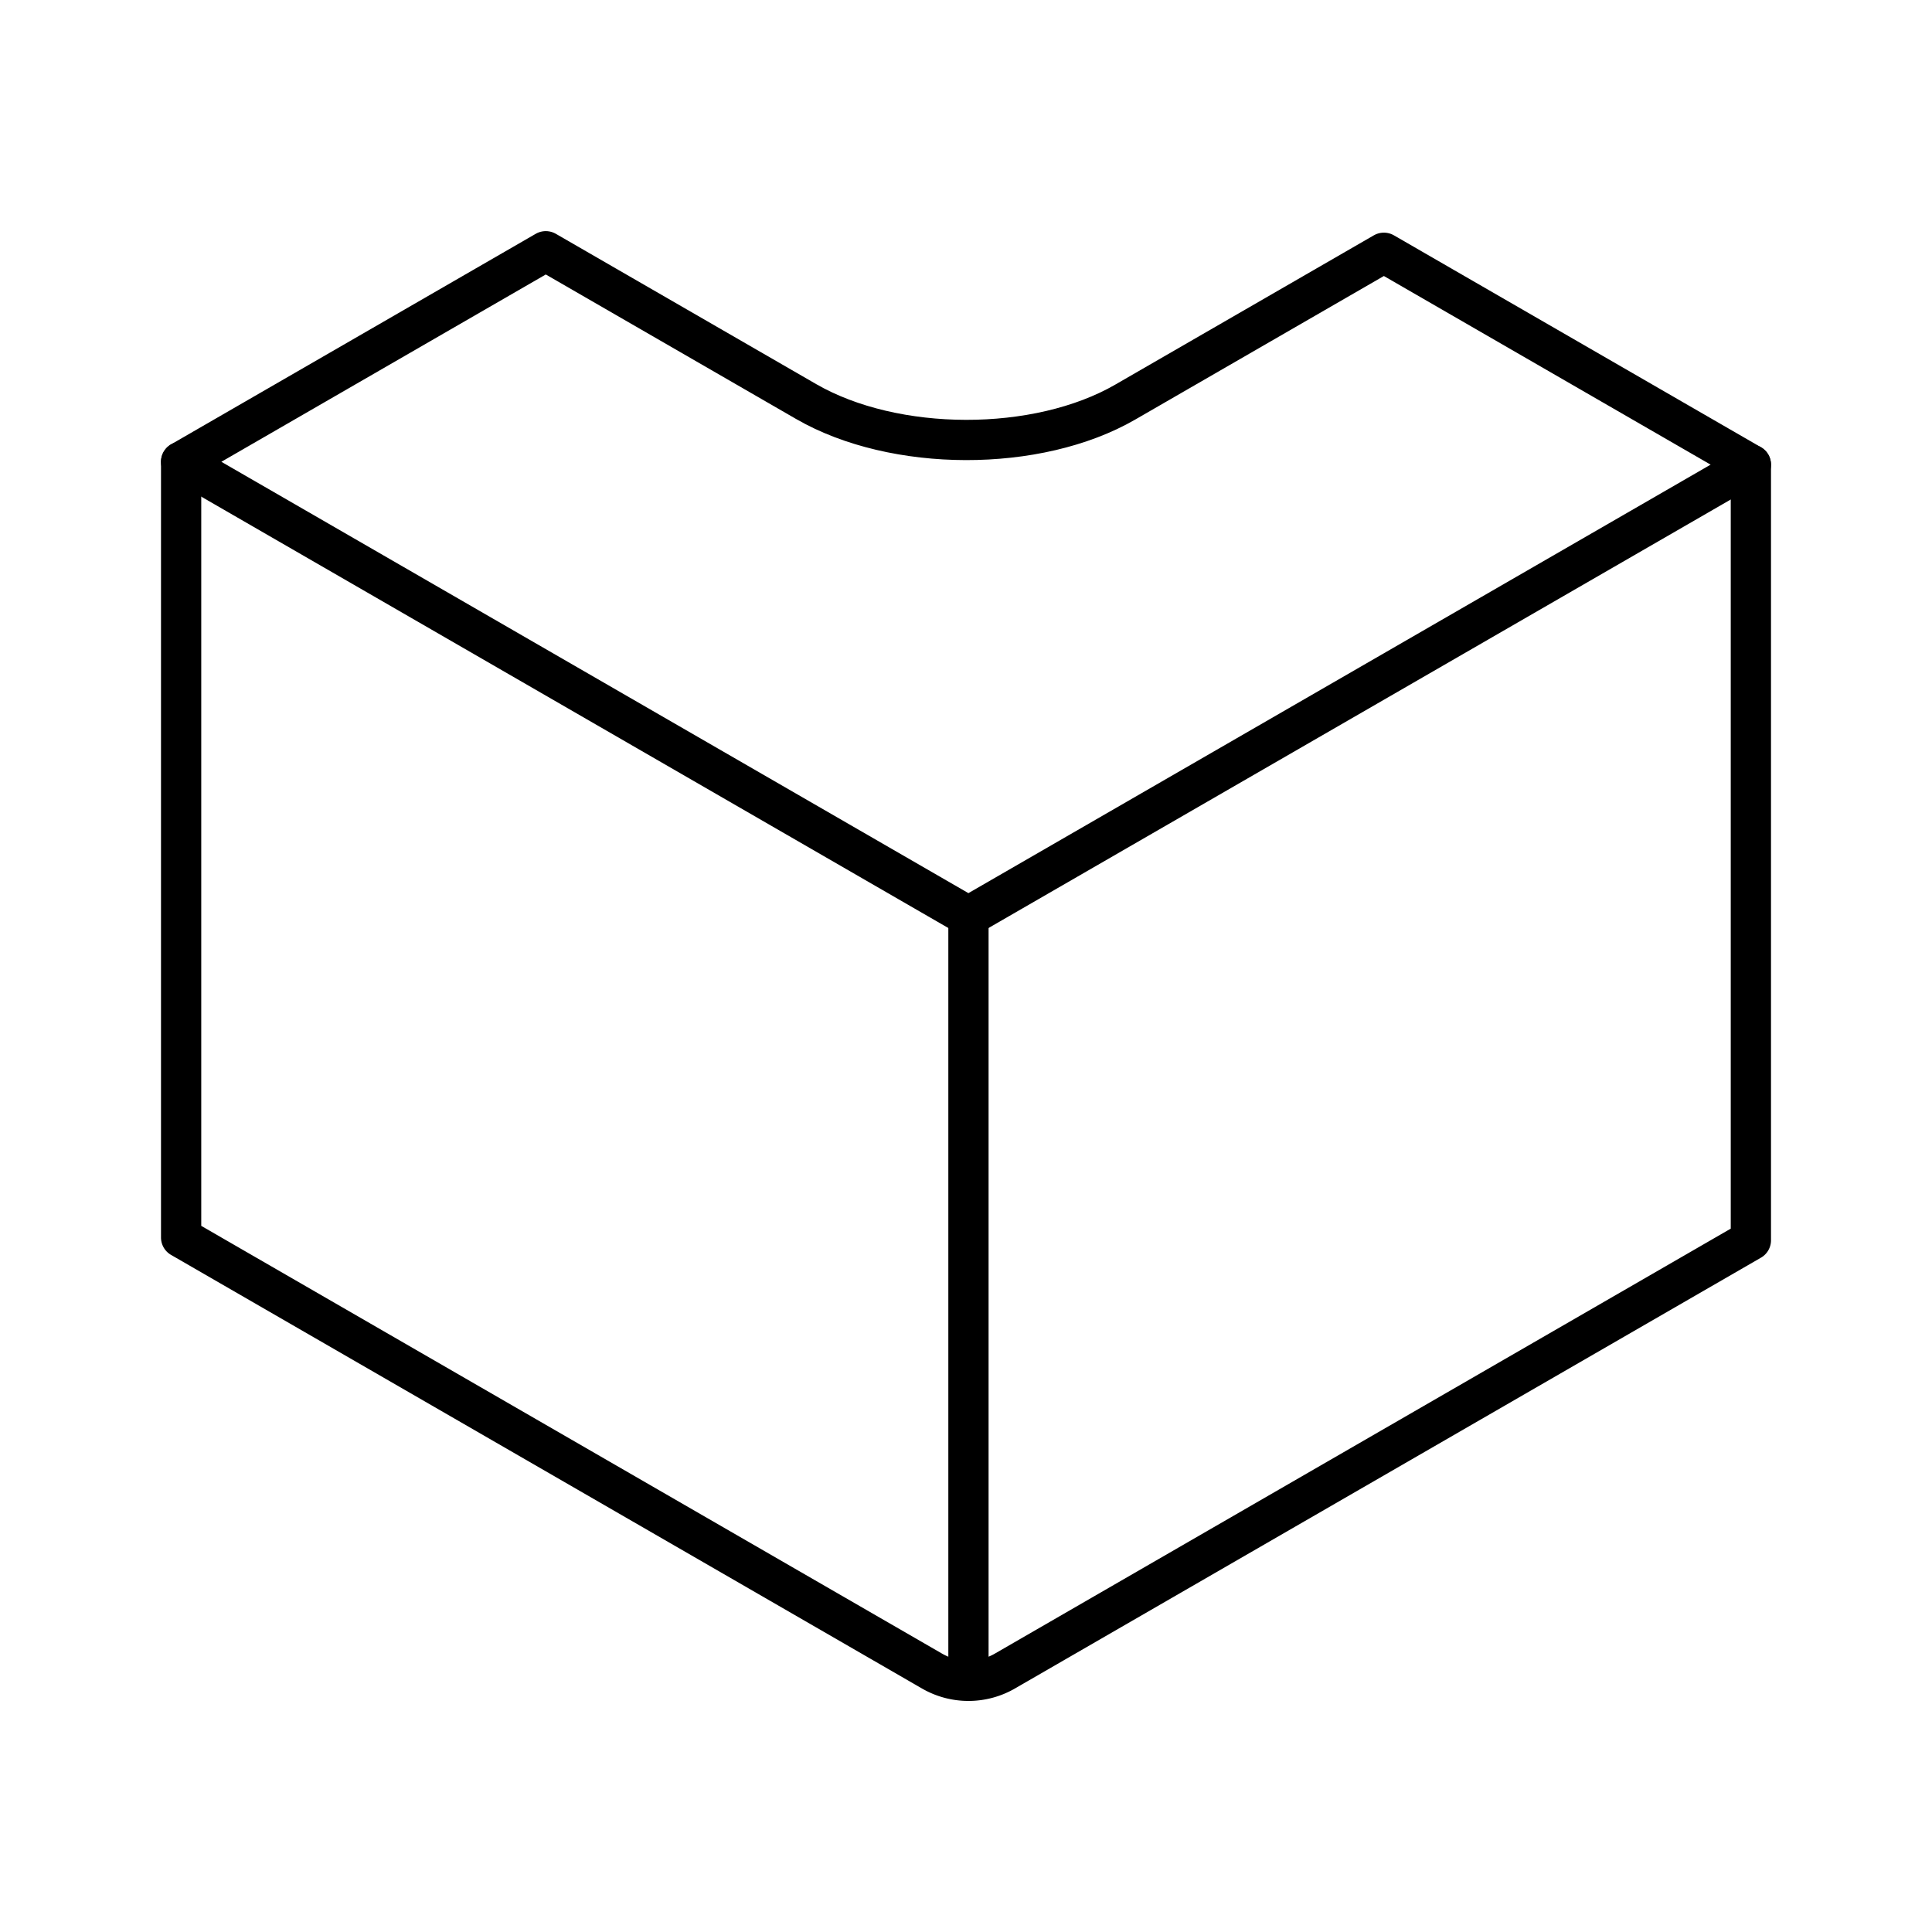
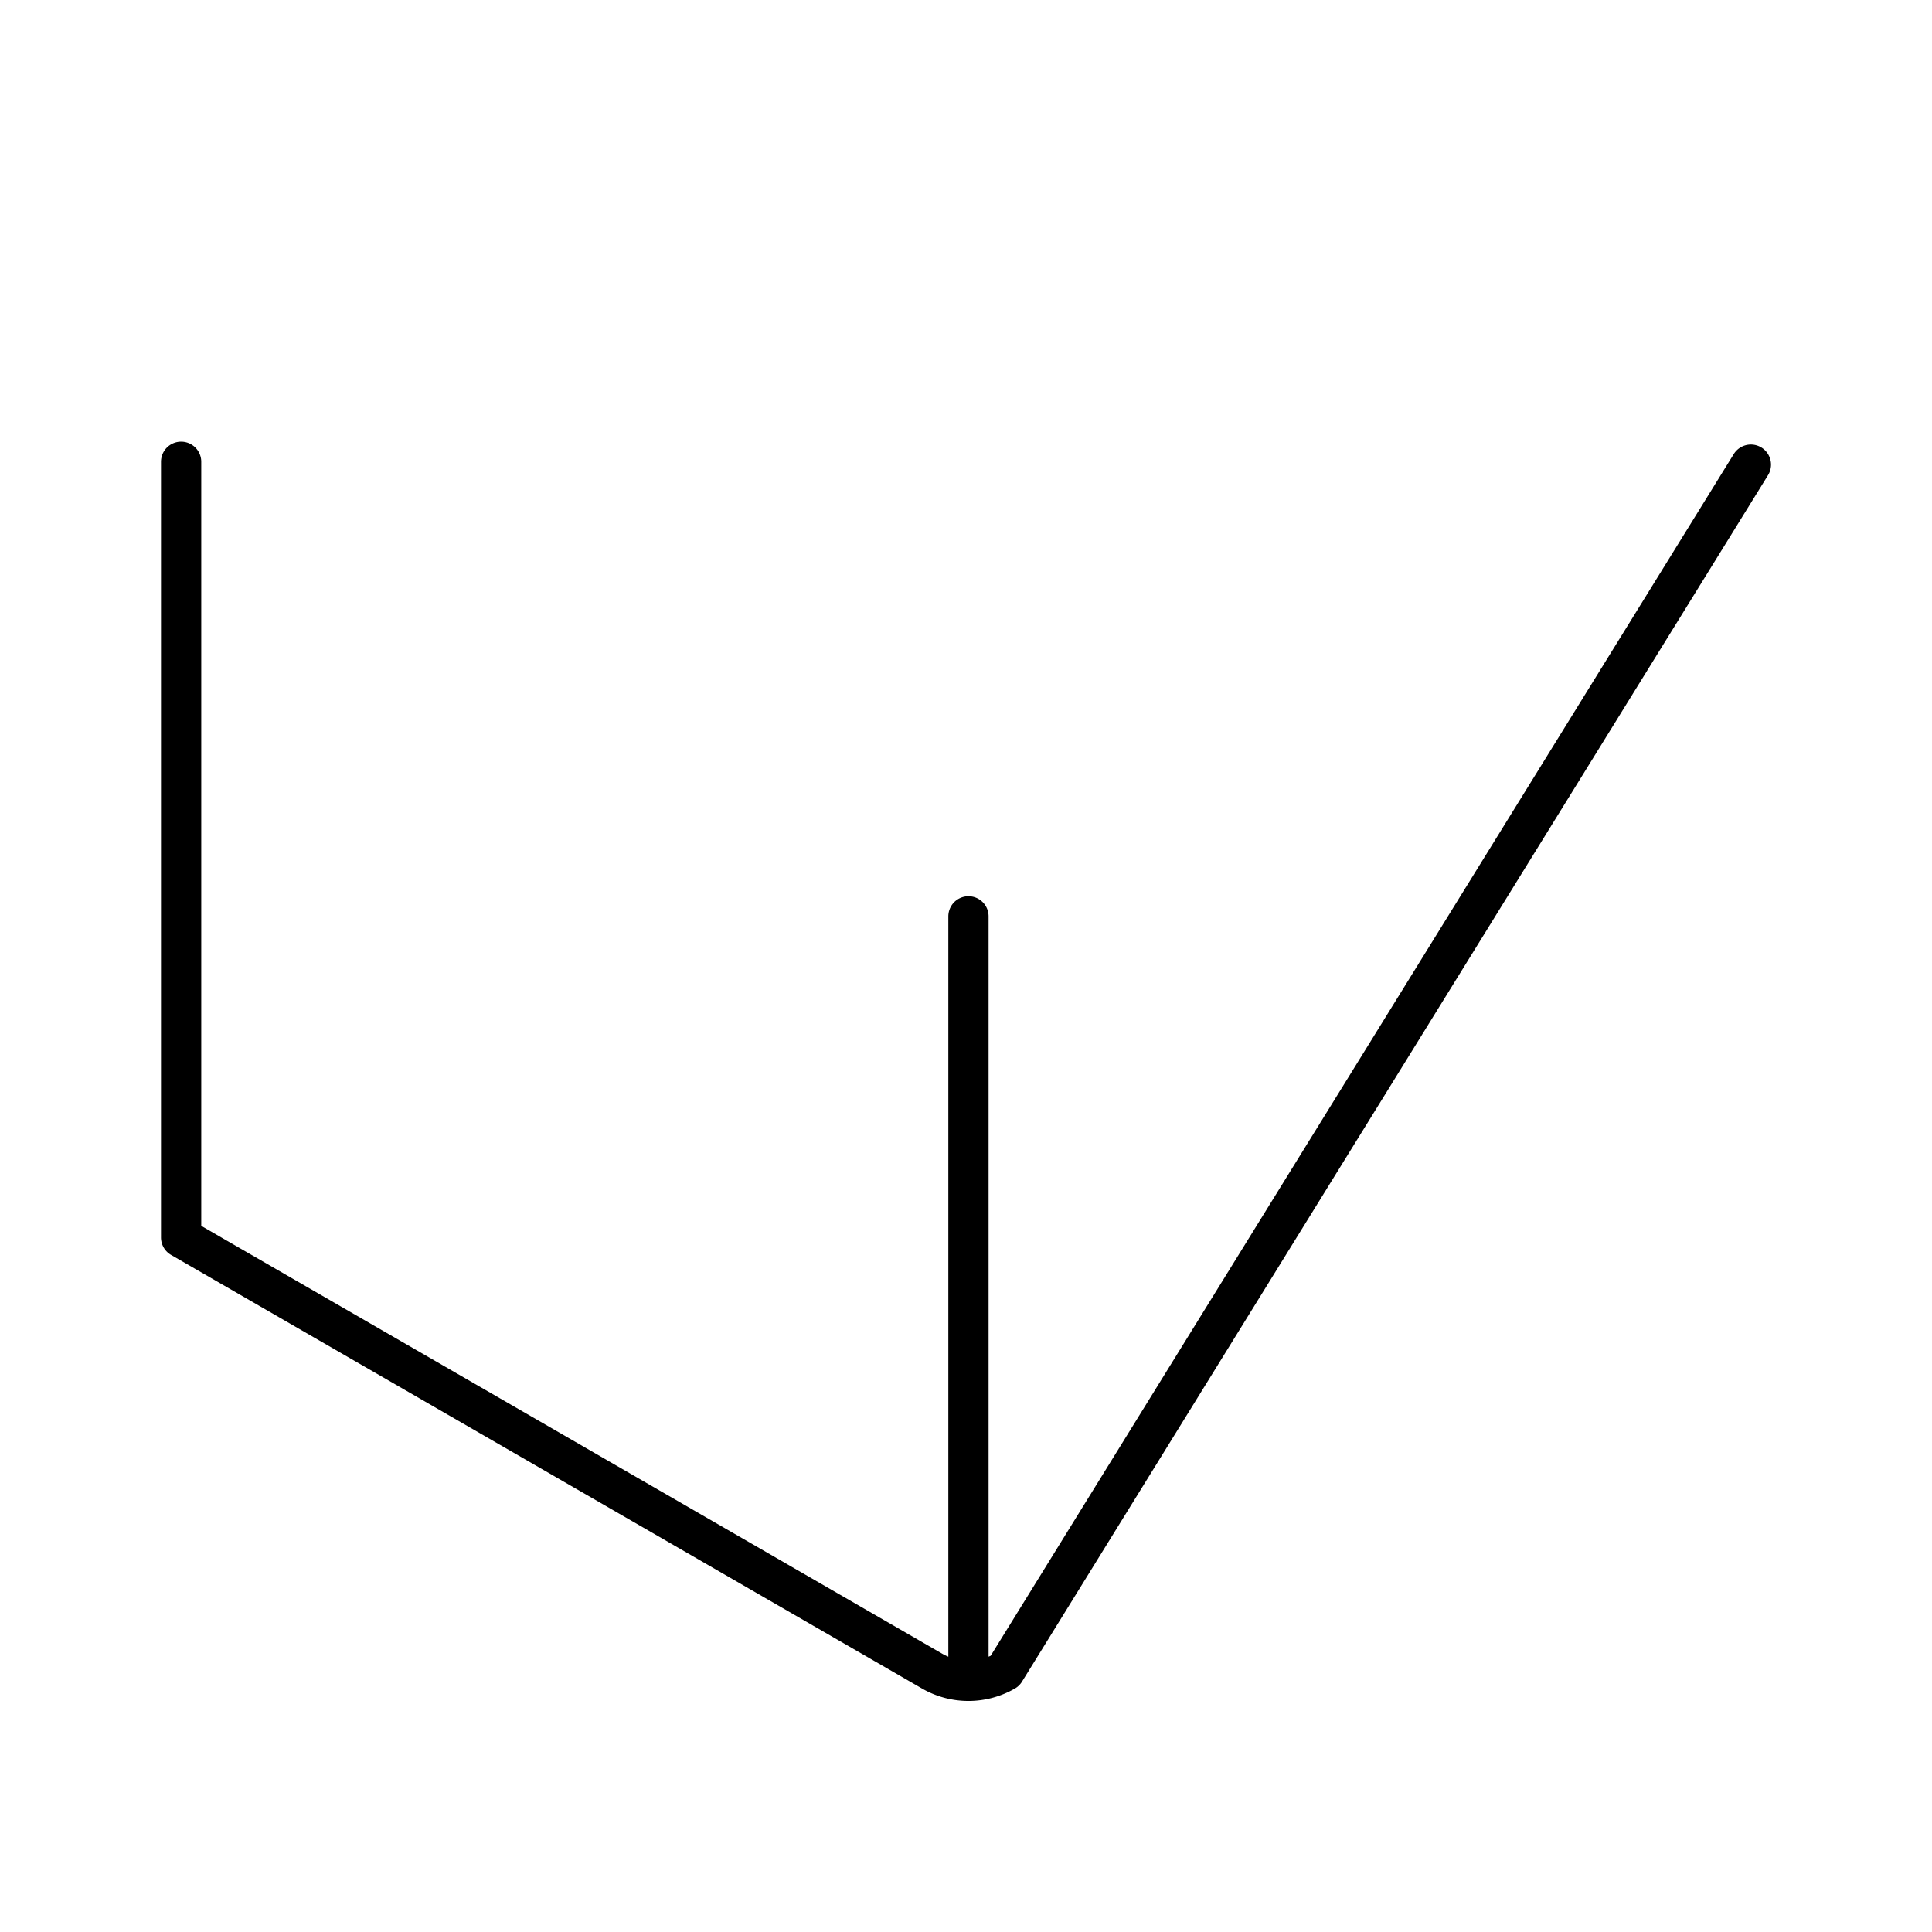
<svg xmlns="http://www.w3.org/2000/svg" width="800" height="800" viewBox="0 0 48 48">
-   <path fill="none" stroke="currentColor" stroke-linecap="round" stroke-linejoin="round" d="m34.382 6.28l-6.426 3.71c-2.182 1.26-5.732 1.254-7.928-.014L13.56 6.242L4.5 11.473l19.56 11.294L43.5 11.544z" />
-   <path fill="none" stroke="currentColor" stroke-linecap="round" stroke-linejoin="round" d="M43.5 11.544v19.27L24.966 41.517a1.81 1.81 0 0 1-1.81 0L4.5 30.745V11.473m19.561 11.294v18.987" />
+   <path fill="none" stroke="currentColor" stroke-linecap="round" stroke-linejoin="round" d="M43.5 11.544L24.966 41.517a1.81 1.81 0 0 1-1.81 0L4.5 30.745V11.473m19.561 11.294v18.987" />
</svg>